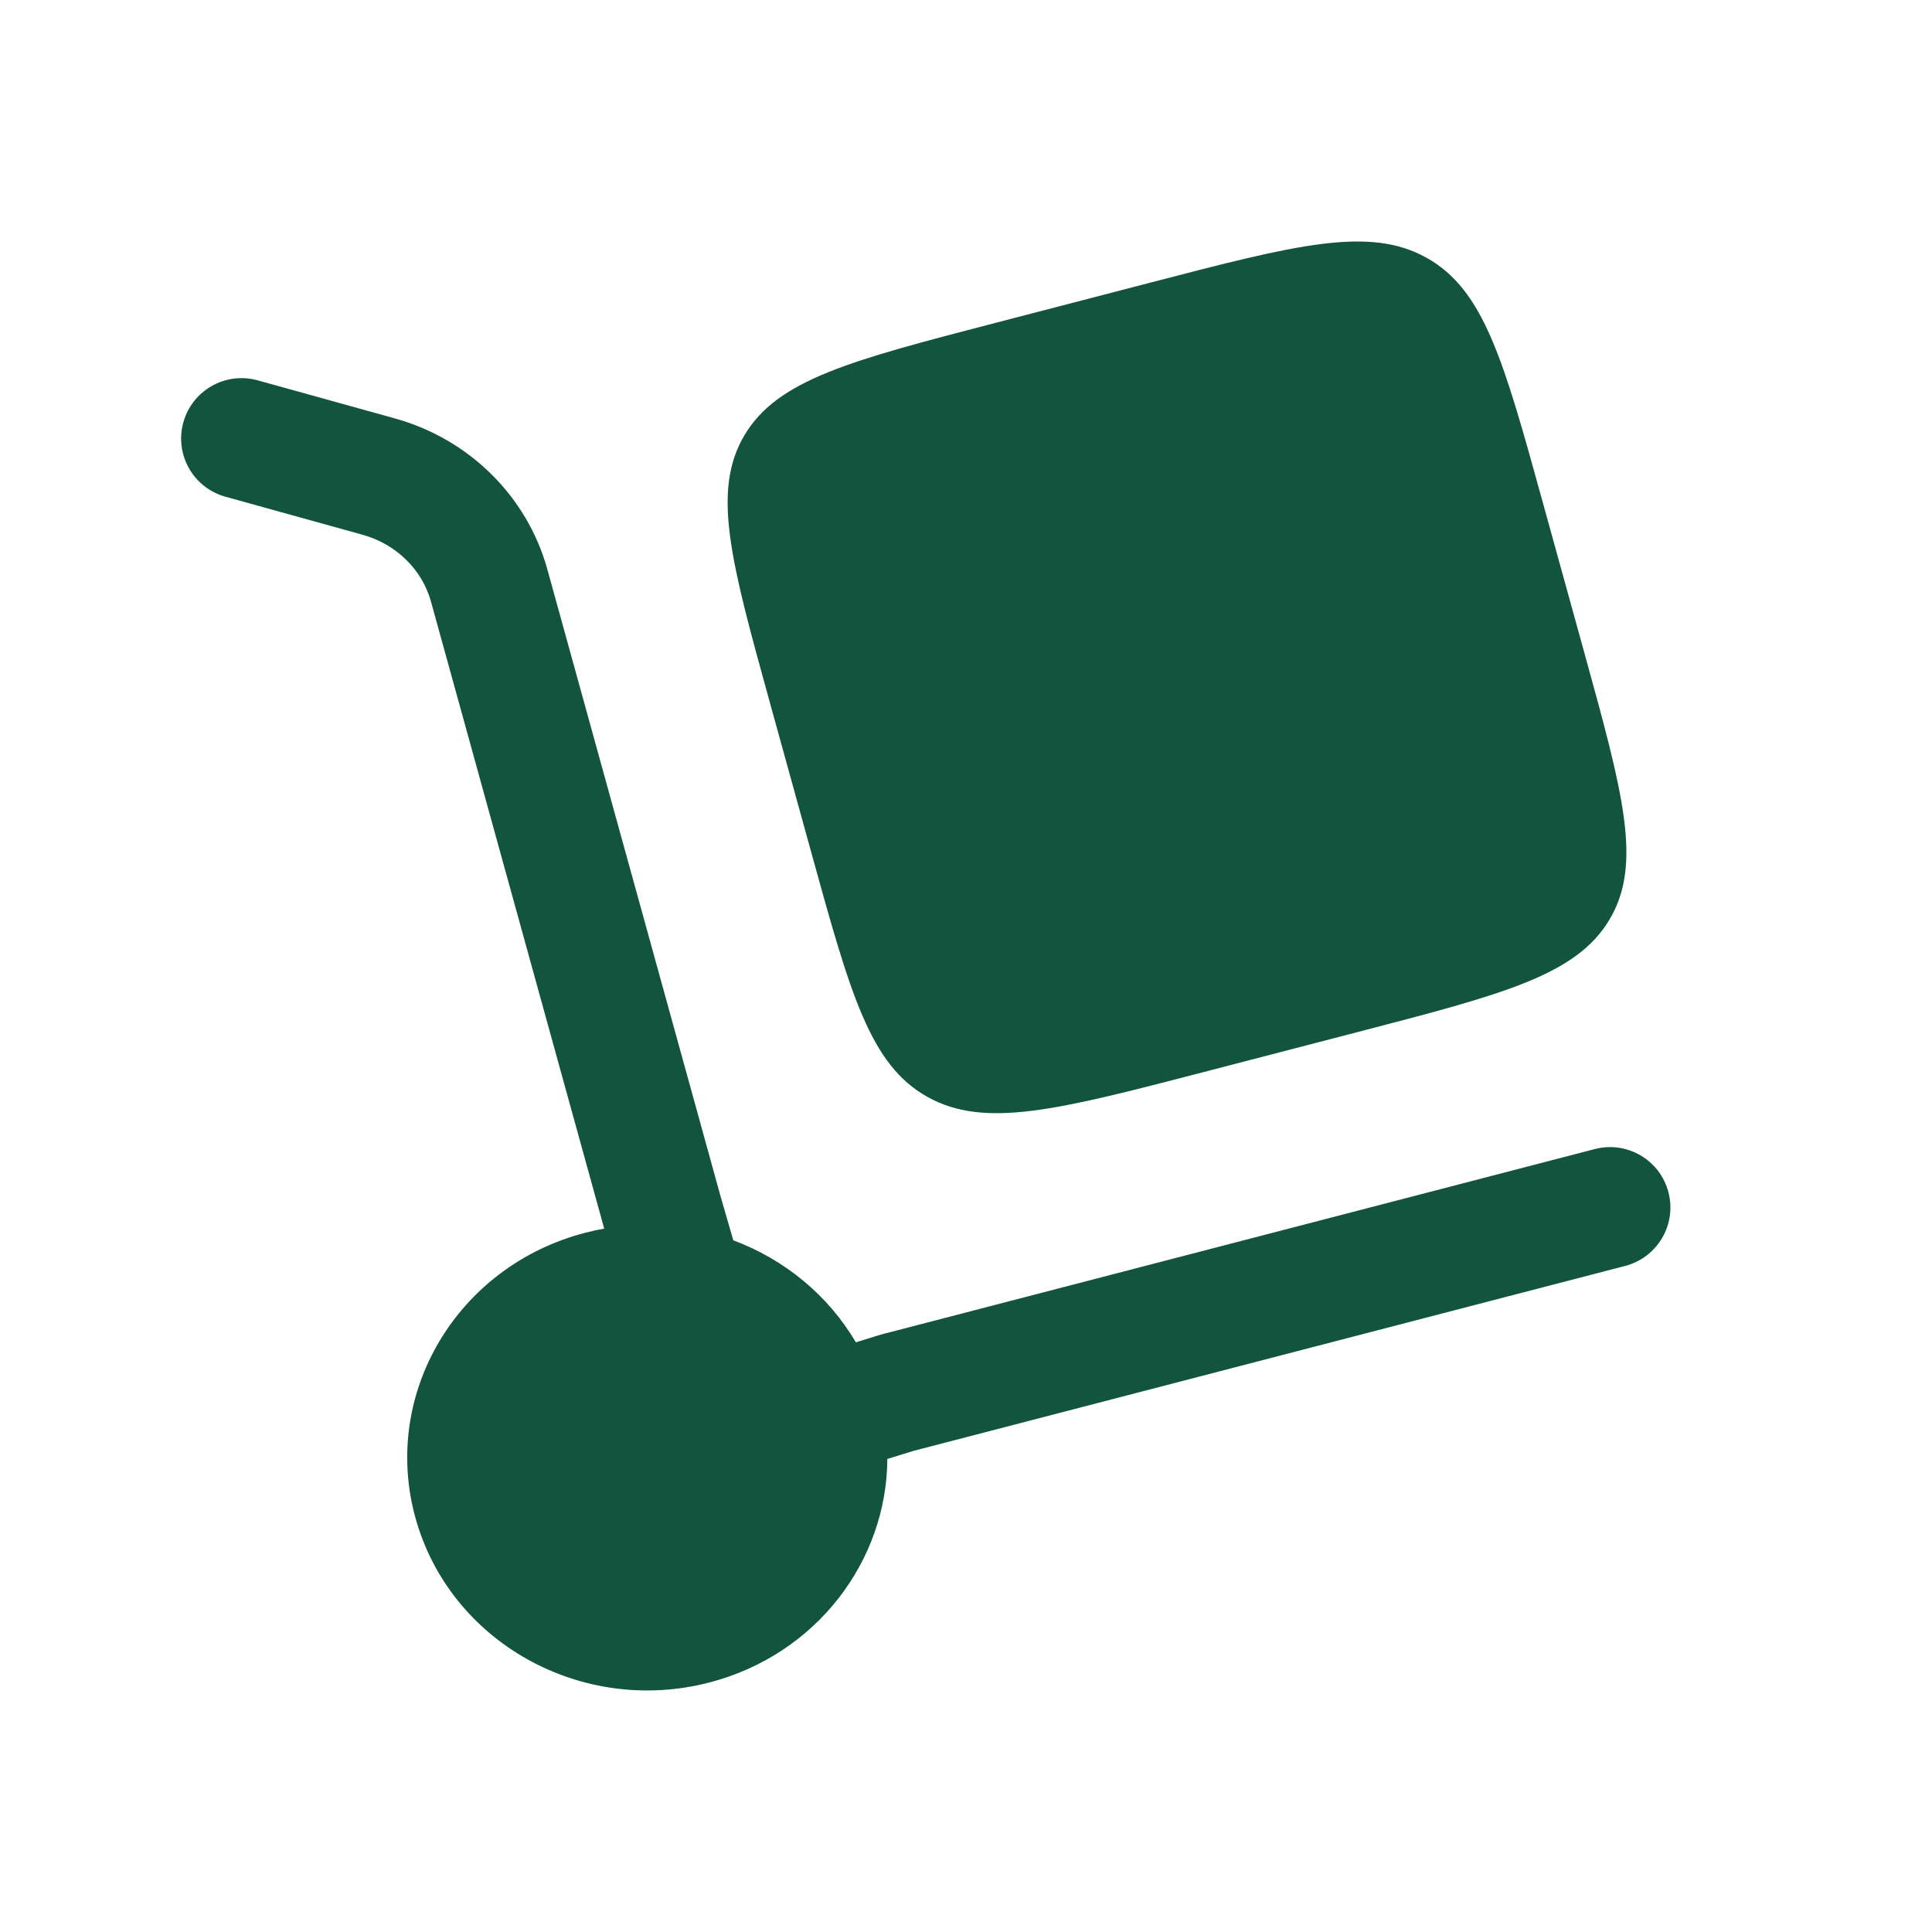
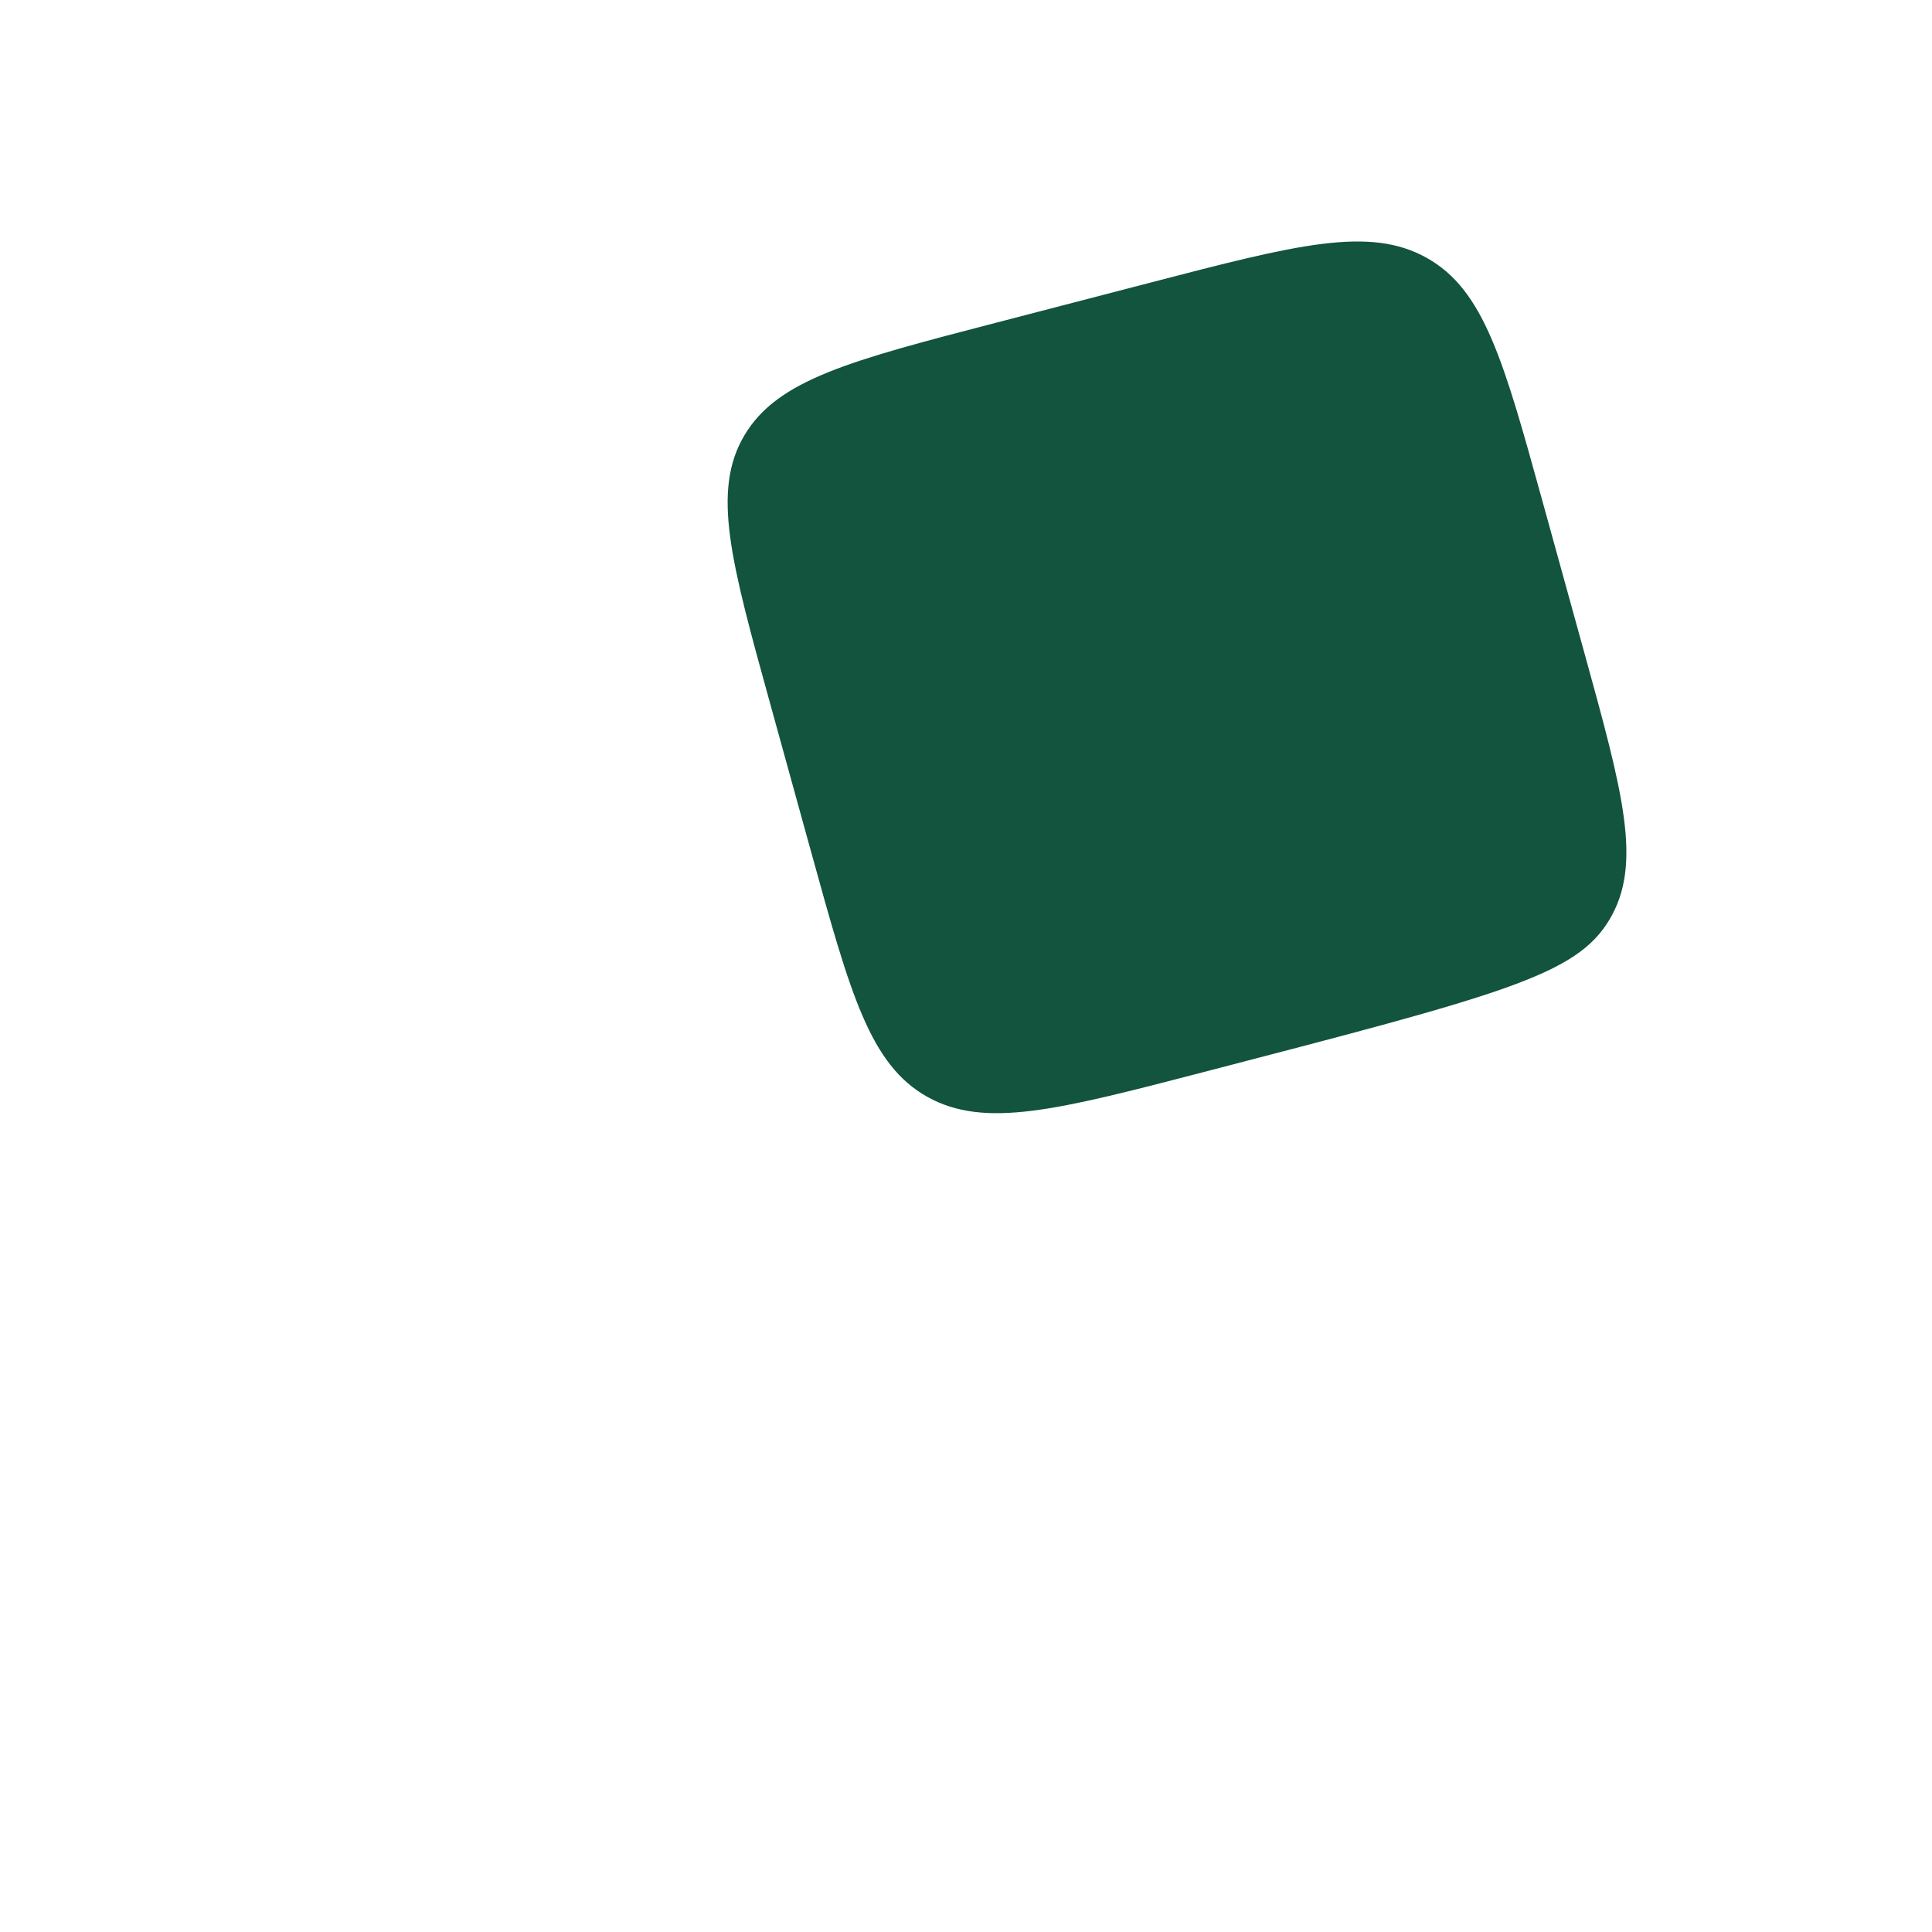
<svg xmlns="http://www.w3.org/2000/svg" fill="none" viewBox="0 0 300 300" height="300" width="300">
-   <path fill="#12543E" d="M119.555 109.131L125.986 132.408C132.049 154.351 135.08 165.324 143.992 170.315C152.904 175.305 164.217 172.365 186.842 166.485L210.841 160.249C233.467 154.369 244.78 151.429 249.926 142.784C255.071 134.14 252.04 123.168 245.977 101.224L239.547 77.948C233.485 56.003 230.454 45.031 221.541 40.04C212.629 35.049 201.315 37.989 178.69 43.869L154.691 50.106C132.065 55.986 120.753 58.926 115.607 67.57C110.461 76.214 113.493 87.187 119.555 109.131Z" />
-   <path fill="#12543E" d="M28.469 65.587C29.853 60.598 35.02 57.675 40.009 59.059L61.305 64.968C72.766 68.148 81.836 76.983 85 88.436L111.888 185.761L113.867 192.594C121.781 195.547 128.579 201.082 132.893 208.434L136.768 207.237L247.644 178.424C252.655 177.121 257.774 180.127 259.076 185.139C260.379 190.15 257.371 195.267 252.36 196.57L141.894 225.279L137.785 226.547C137.701 242.434 126.74 256.944 110.155 261.254C90.274 266.42 69.839 254.977 64.511 235.695C59.184 216.412 70.983 196.592 90.864 191.426C91.849 191.17 92.835 190.955 93.821 190.779L66.927 93.429C65.574 88.53 61.612 84.511 56.292 83.035L34.996 77.127C30.007 75.743 27.084 70.576 28.469 65.587Z" />
+   <path fill="#12543E" d="M119.555 109.131L125.986 132.408C132.049 154.351 135.08 165.324 143.992 170.315C152.904 175.305 164.217 172.365 186.842 166.485C233.467 154.369 244.78 151.429 249.926 142.784C255.071 134.14 252.04 123.168 245.977 101.224L239.547 77.948C233.485 56.003 230.454 45.031 221.541 40.04C212.629 35.049 201.315 37.989 178.69 43.869L154.691 50.106C132.065 55.986 120.753 58.926 115.607 67.57C110.461 76.214 113.493 87.187 119.555 109.131Z" />
</svg>